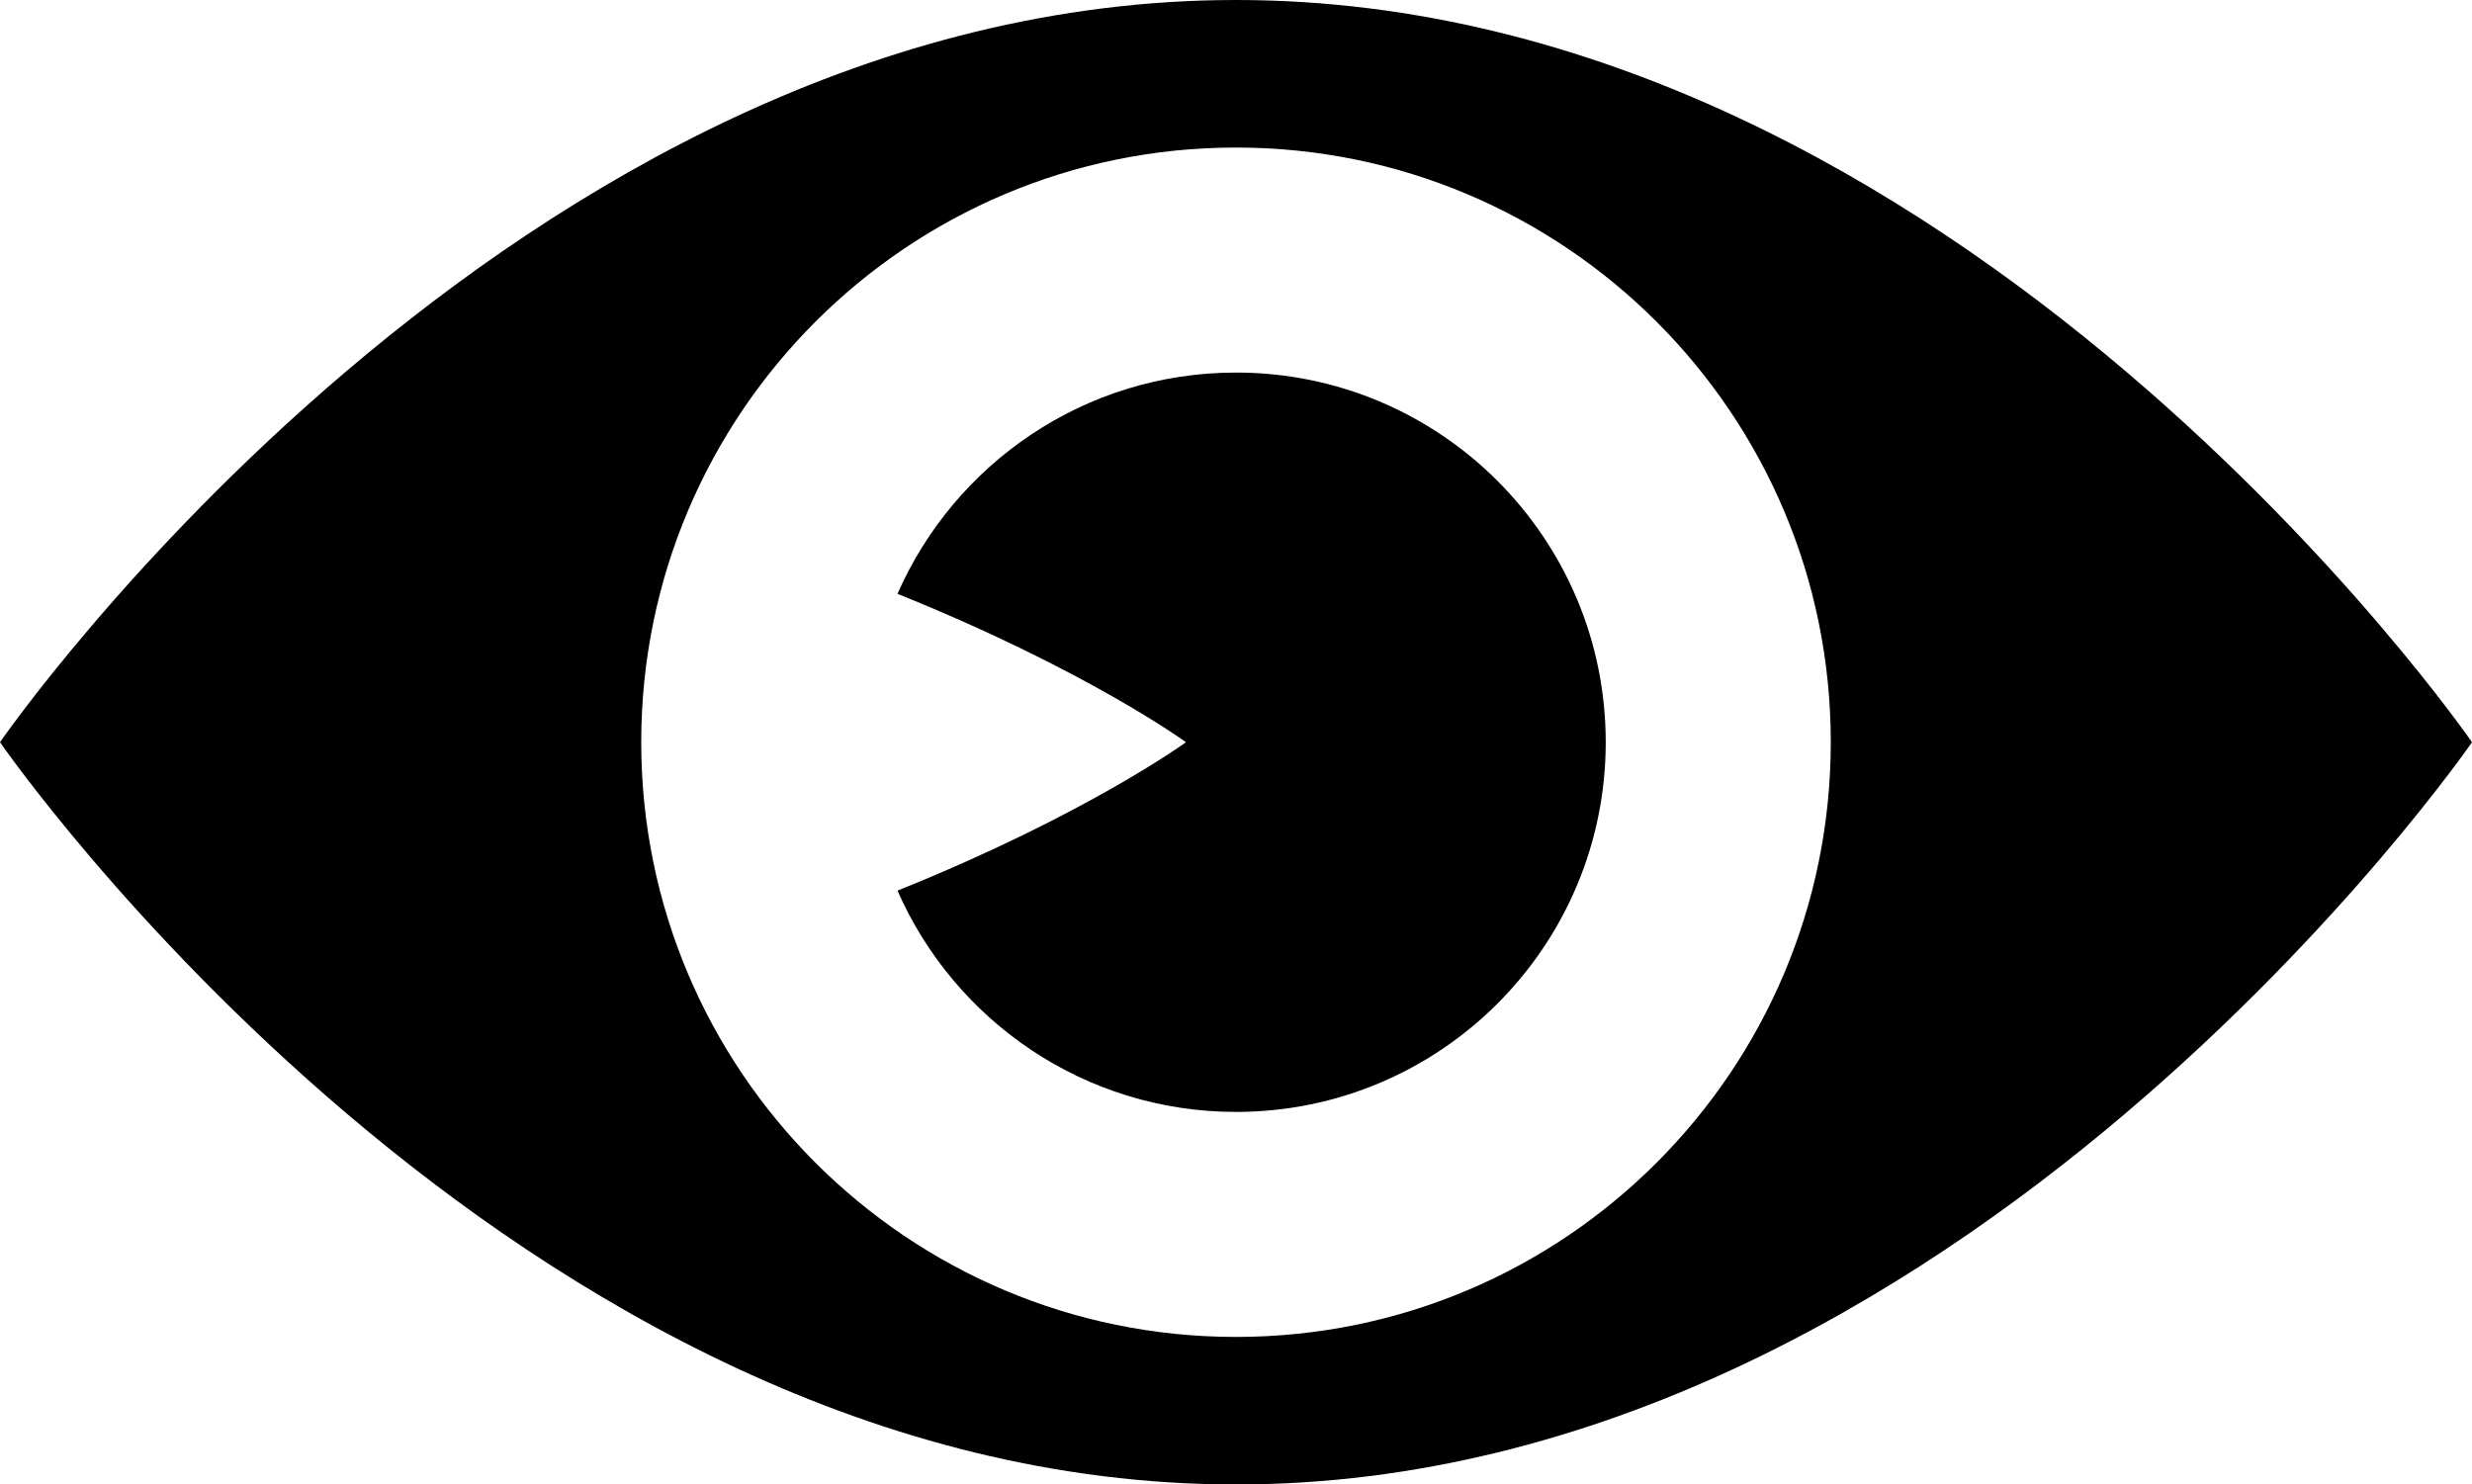
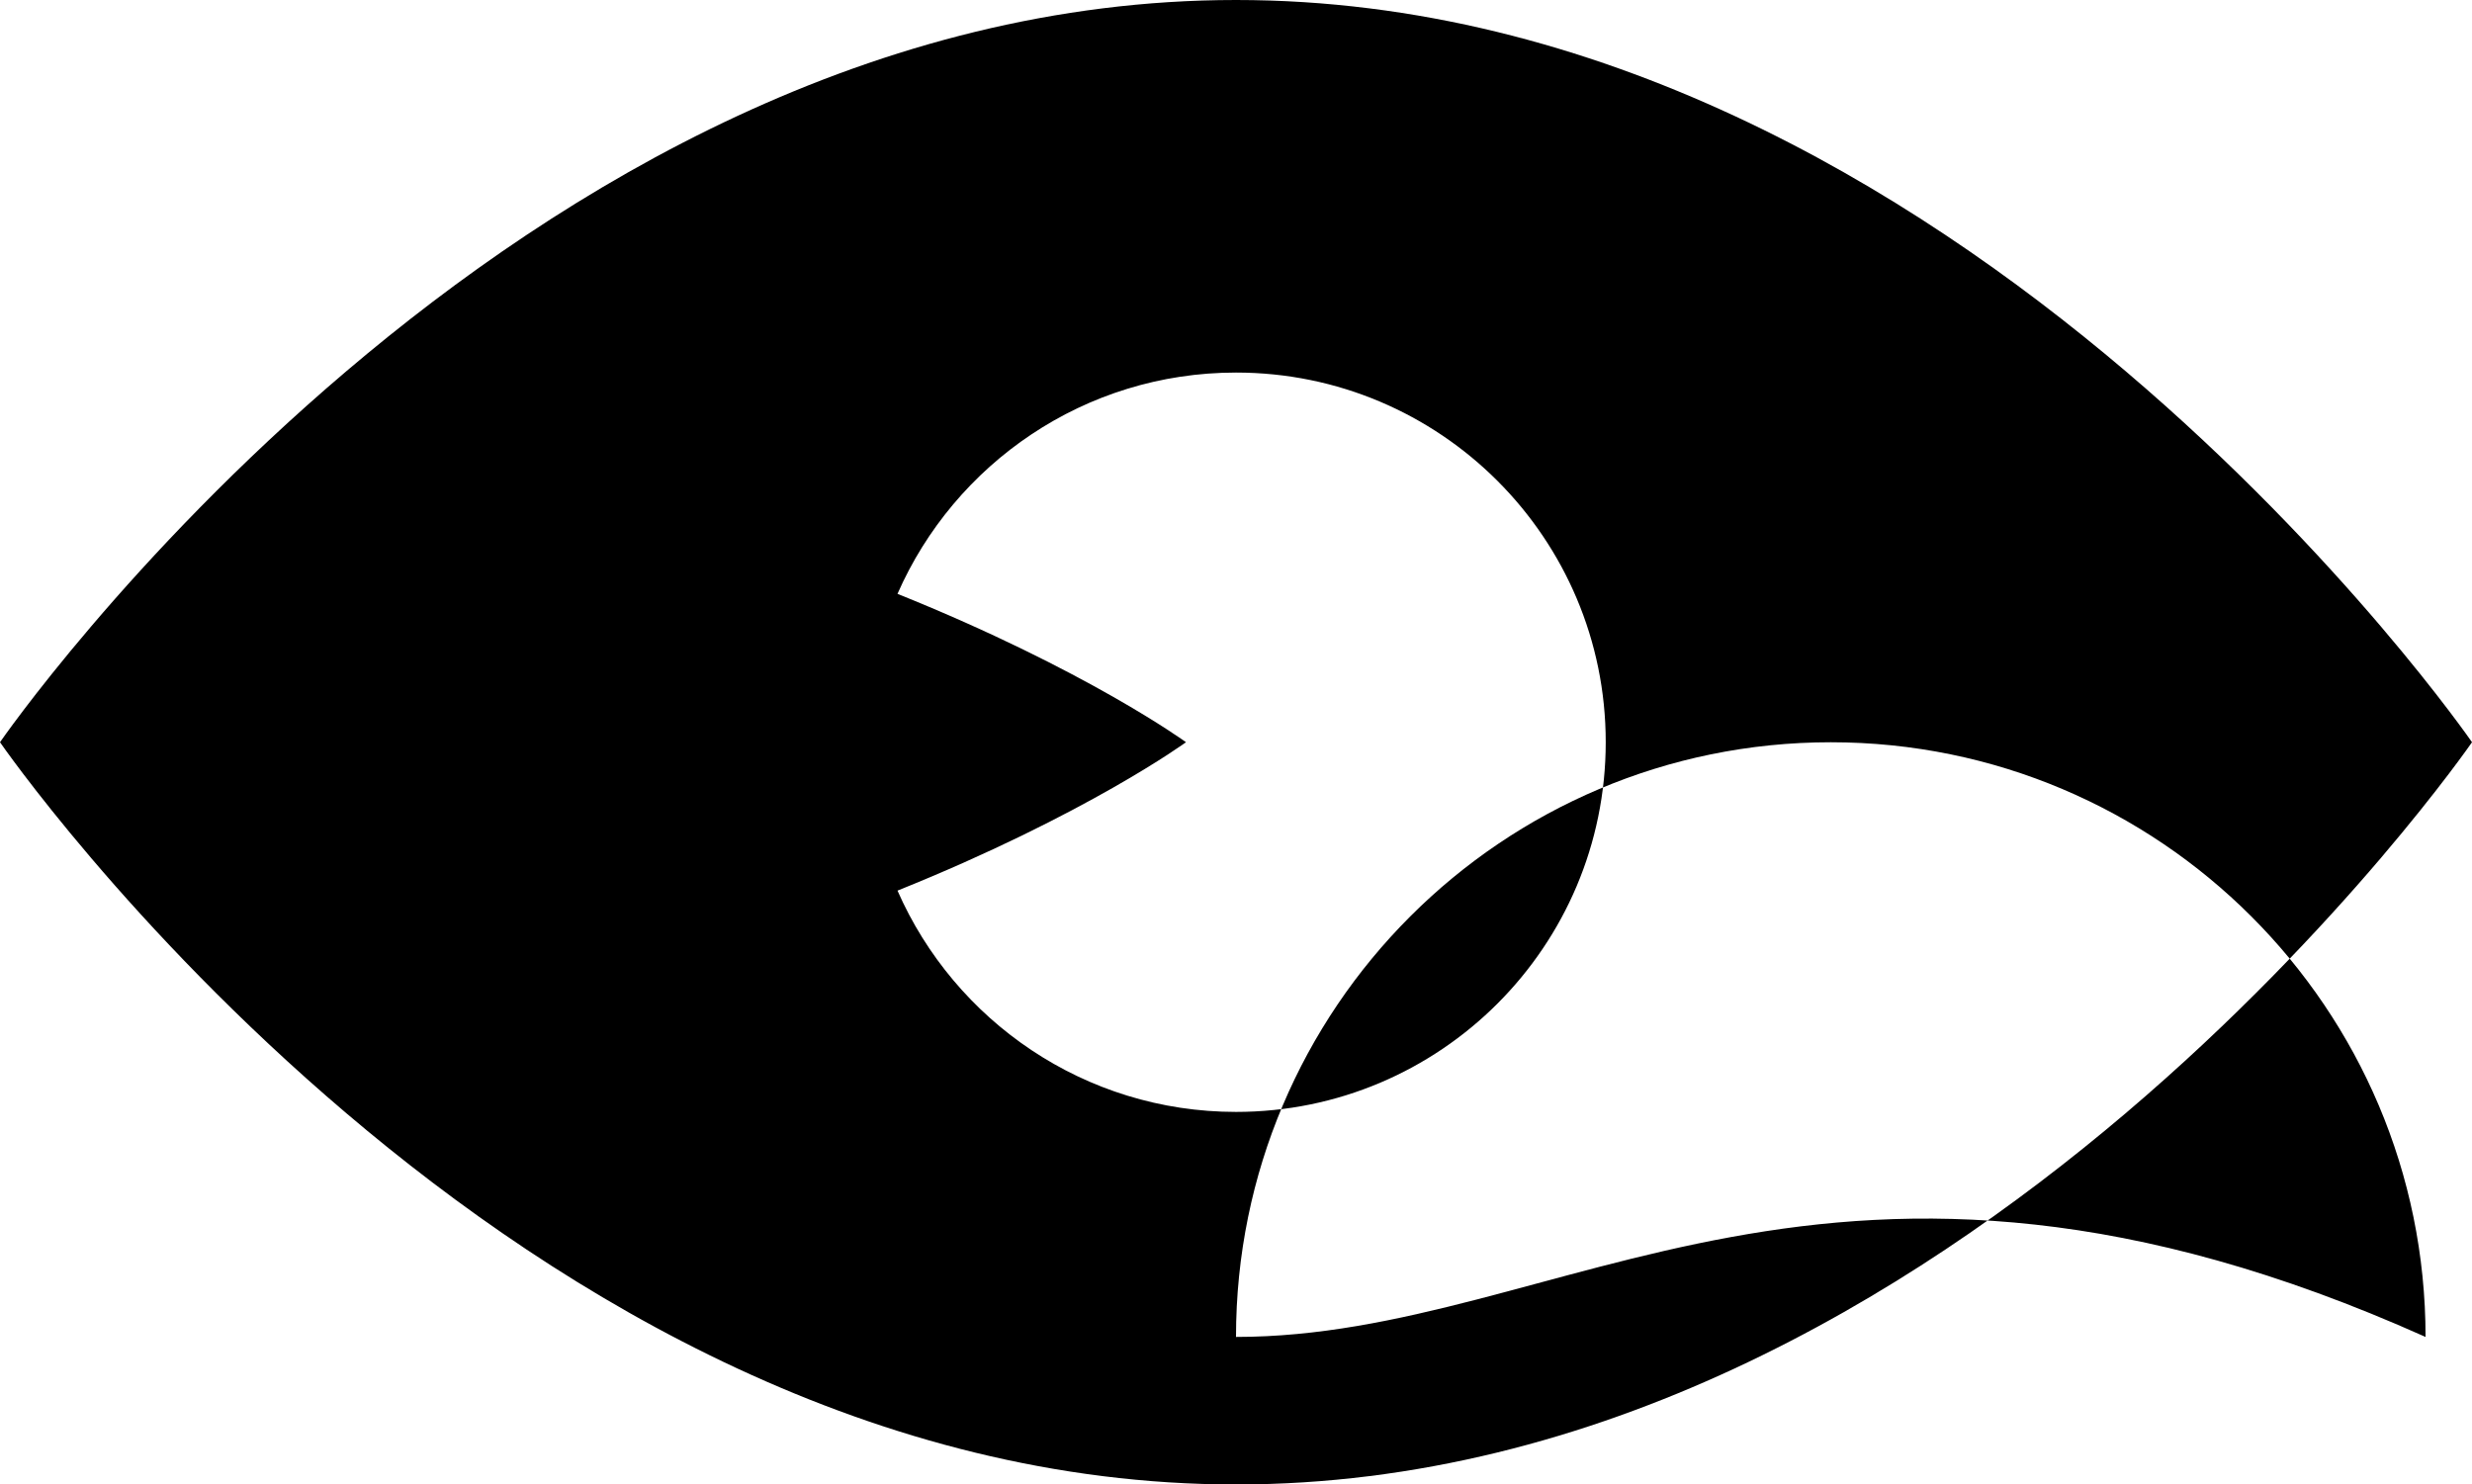
<svg xmlns="http://www.w3.org/2000/svg" enable-background="new 0 0 453.109 272.133" height="272.133px" id="Layer_1" version="1.1" viewBox="0 0 453.109 272.133" width="453.109px" xml:space="preserve">
-   <path d="M226.555,0C93.832,0,0,136.063,0,136.063s93.832,136.07,226.555,136.07c132.719,0,226.555-136.07,226.555-136.07  S359.277,0,226.555,0z M226.555,245.086c-60.211,0-109.02-48.813-109.02-109.023c0-60.203,48.809-109.016,109.02-109.016  s109.02,48.813,109.02,109.016C335.574,196.273,286.766,245.086,226.555,245.086z M294.324,136.063  c0,37.43-30.344,67.773-67.77,67.773c-27.744,0-51.563-16.695-62.047-40.566c34.674-13.945,52.883-27.207,52.883-27.207  s-18.209-13.258-52.883-27.199c10.482-23.871,34.303-40.566,62.047-40.566C263.98,68.297,294.324,98.641,294.324,136.063z" />
+   <path d="M226.555,0C93.832,0,0,136.063,0,136.063s93.832,136.07,226.555,136.07c132.719,0,226.555-136.07,226.555-136.07  S359.277,0,226.555,0z M226.555,245.086c0-60.203,48.809-109.016,109.02-109.016  s109.02,48.813,109.02,109.016C335.574,196.273,286.766,245.086,226.555,245.086z M294.324,136.063  c0,37.43-30.344,67.773-67.77,67.773c-27.744,0-51.563-16.695-62.047-40.566c34.674-13.945,52.883-27.207,52.883-27.207  s-18.209-13.258-52.883-27.199c10.482-23.871,34.303-40.566,62.047-40.566C263.98,68.297,294.324,98.641,294.324,136.063z" />
</svg>